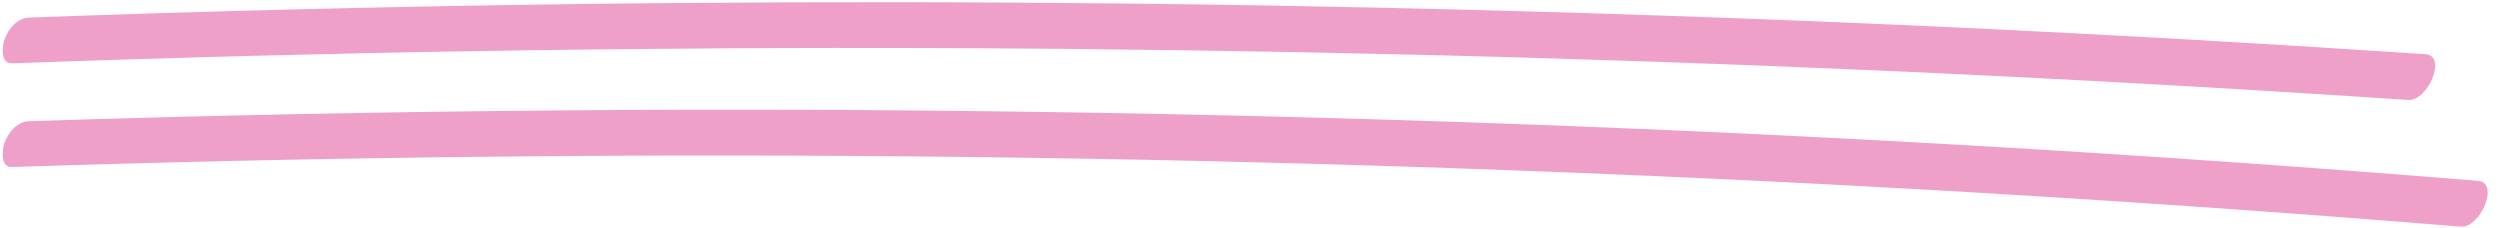
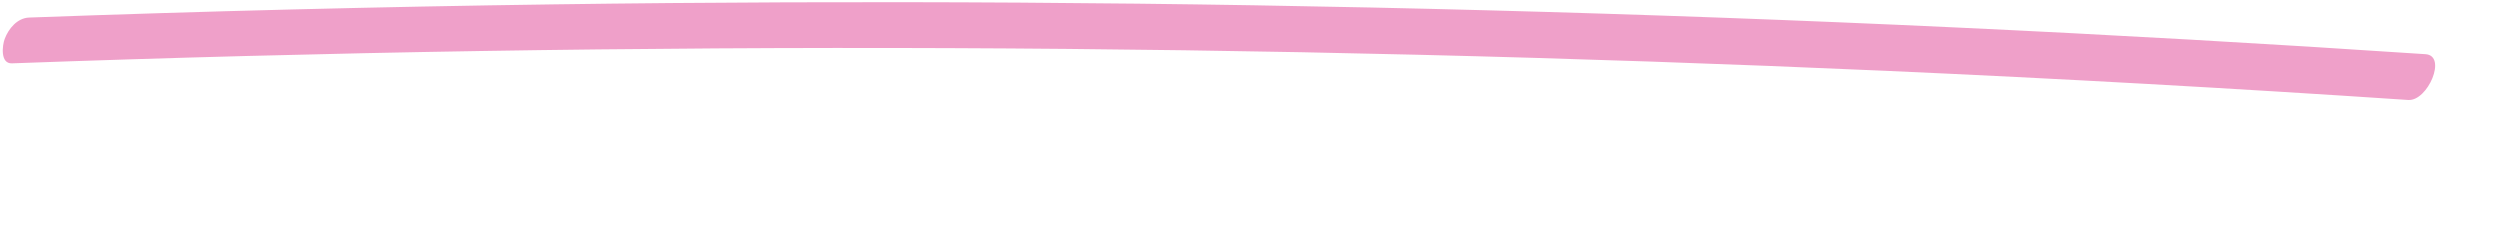
<svg xmlns="http://www.w3.org/2000/svg" fill="#000000" height="136.7" preserveAspectRatio="xMidYMid meet" version="1" viewBox="-1.6 -1.3 1498.6 136.7" width="1498.6" zoomAndPan="magnify">
  <g id="change1_1">
-     <path d="M5.49,98.81c191.71-6.26,383.55-8.28,575.35-5.98c190.82,2.28,381.59,8.81,572.12,19.58 c106.93,6.04,213.78,13.44,320.53,22.14c11.61,0.95,23.52-26.37,10.32-27.45c-191.18-15.59-382.69-26.93-574.37-33.97 c-190.71-7-381.57-9.77-572.4-8.28c-107.1,0.83-214.18,3.02-321.23,6.51C8.76,71.59,3.46,77.98,1.14,84.2 C-0.3,88.06-1.63,99.04,5.49,98.81L5.49,98.81z" fill="#efa0c9" />
-   </g>
+     </g>
  <g id="change1_2">
    <path d="M5.55,36.67c187.52-6.82,375.16-9.87,562.8-9.11c186.68,0.76,373.35,5.29,559.86,13.57 c104.67,4.65,209.29,10.5,313.82,17.5c11.64,0.78,23.46-26.56,10.32-27.45C1265.13,18.64,1077.66,9.85,890.09,4.88 C703.47-0.07,516.75-1.25,330.08,1.32C225.32,2.77,120.57,5.41,15.87,9.22C8.81,9.48,3.52,15.82,1.2,22.06 C-0.23,25.89-1.58,36.93,5.55,36.67L5.55,36.67z" fill="#efa0c9" />
  </g>
</svg>